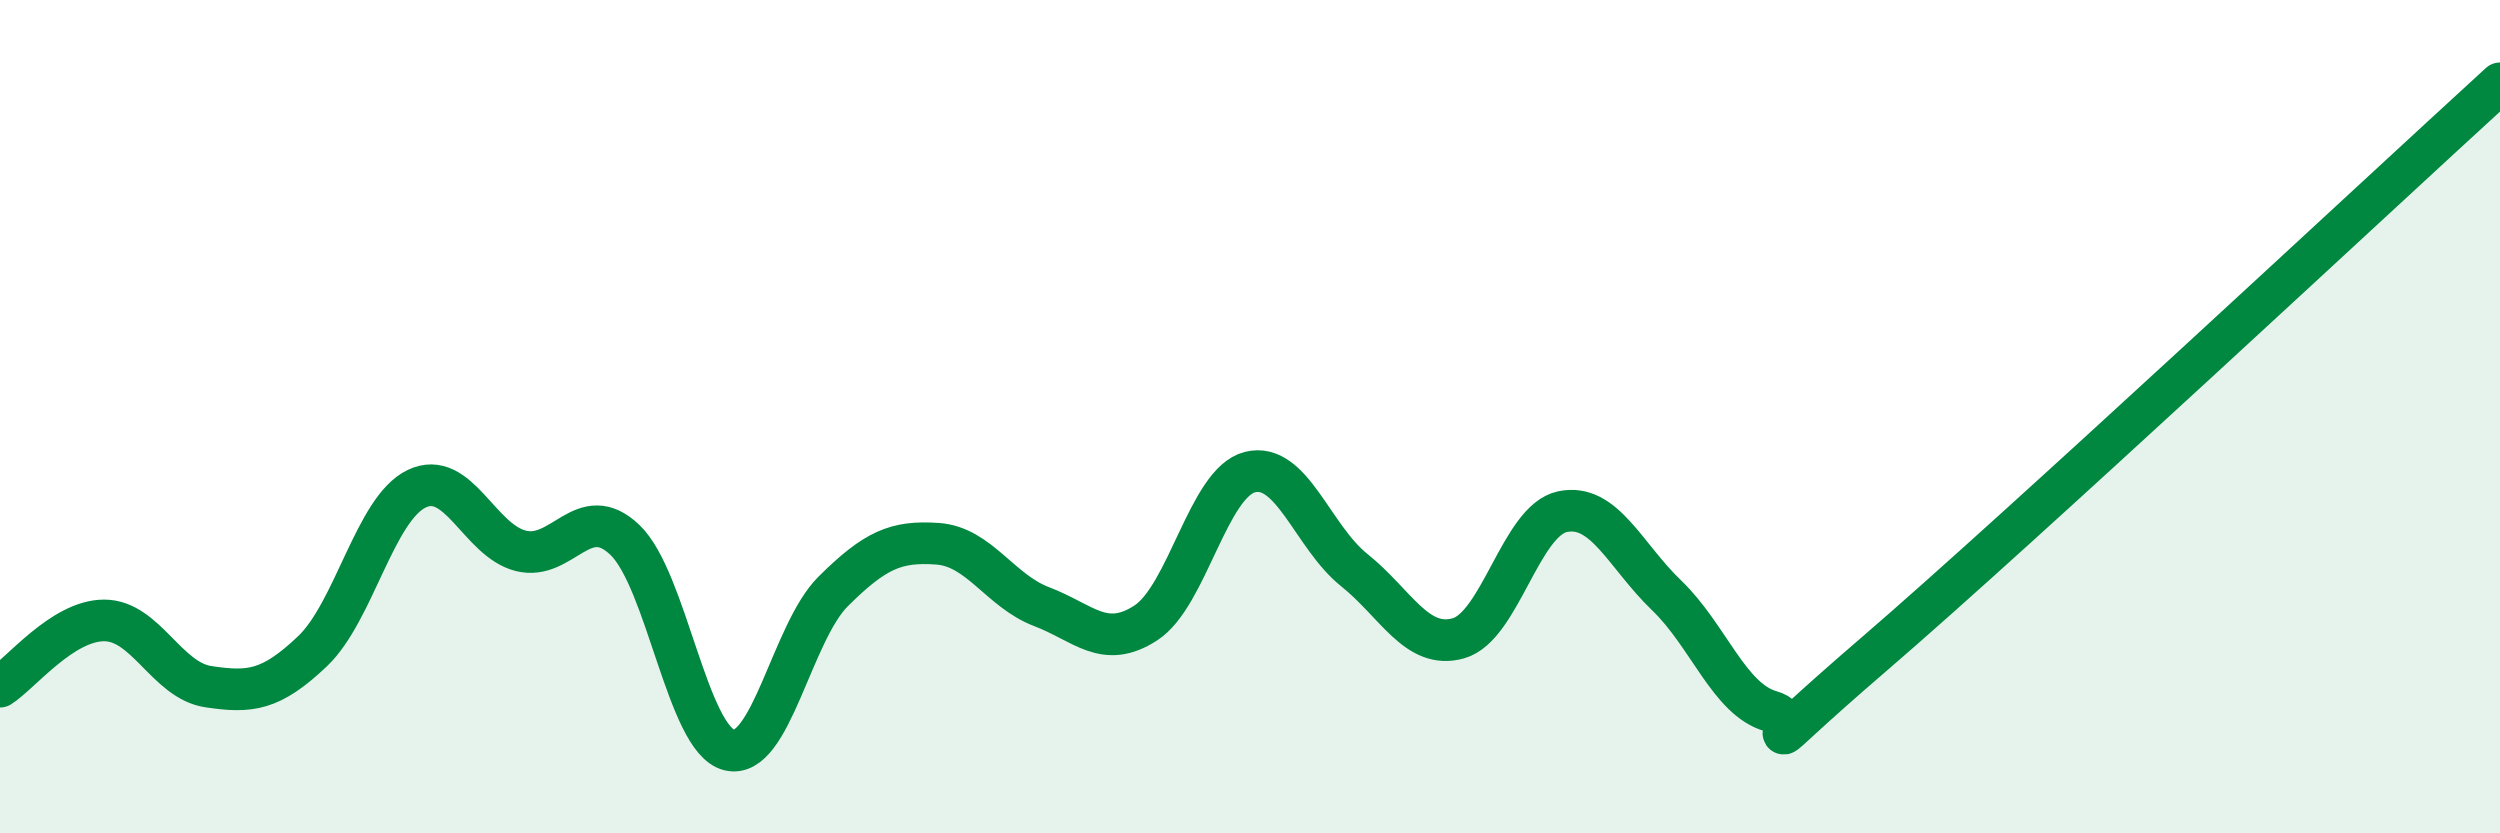
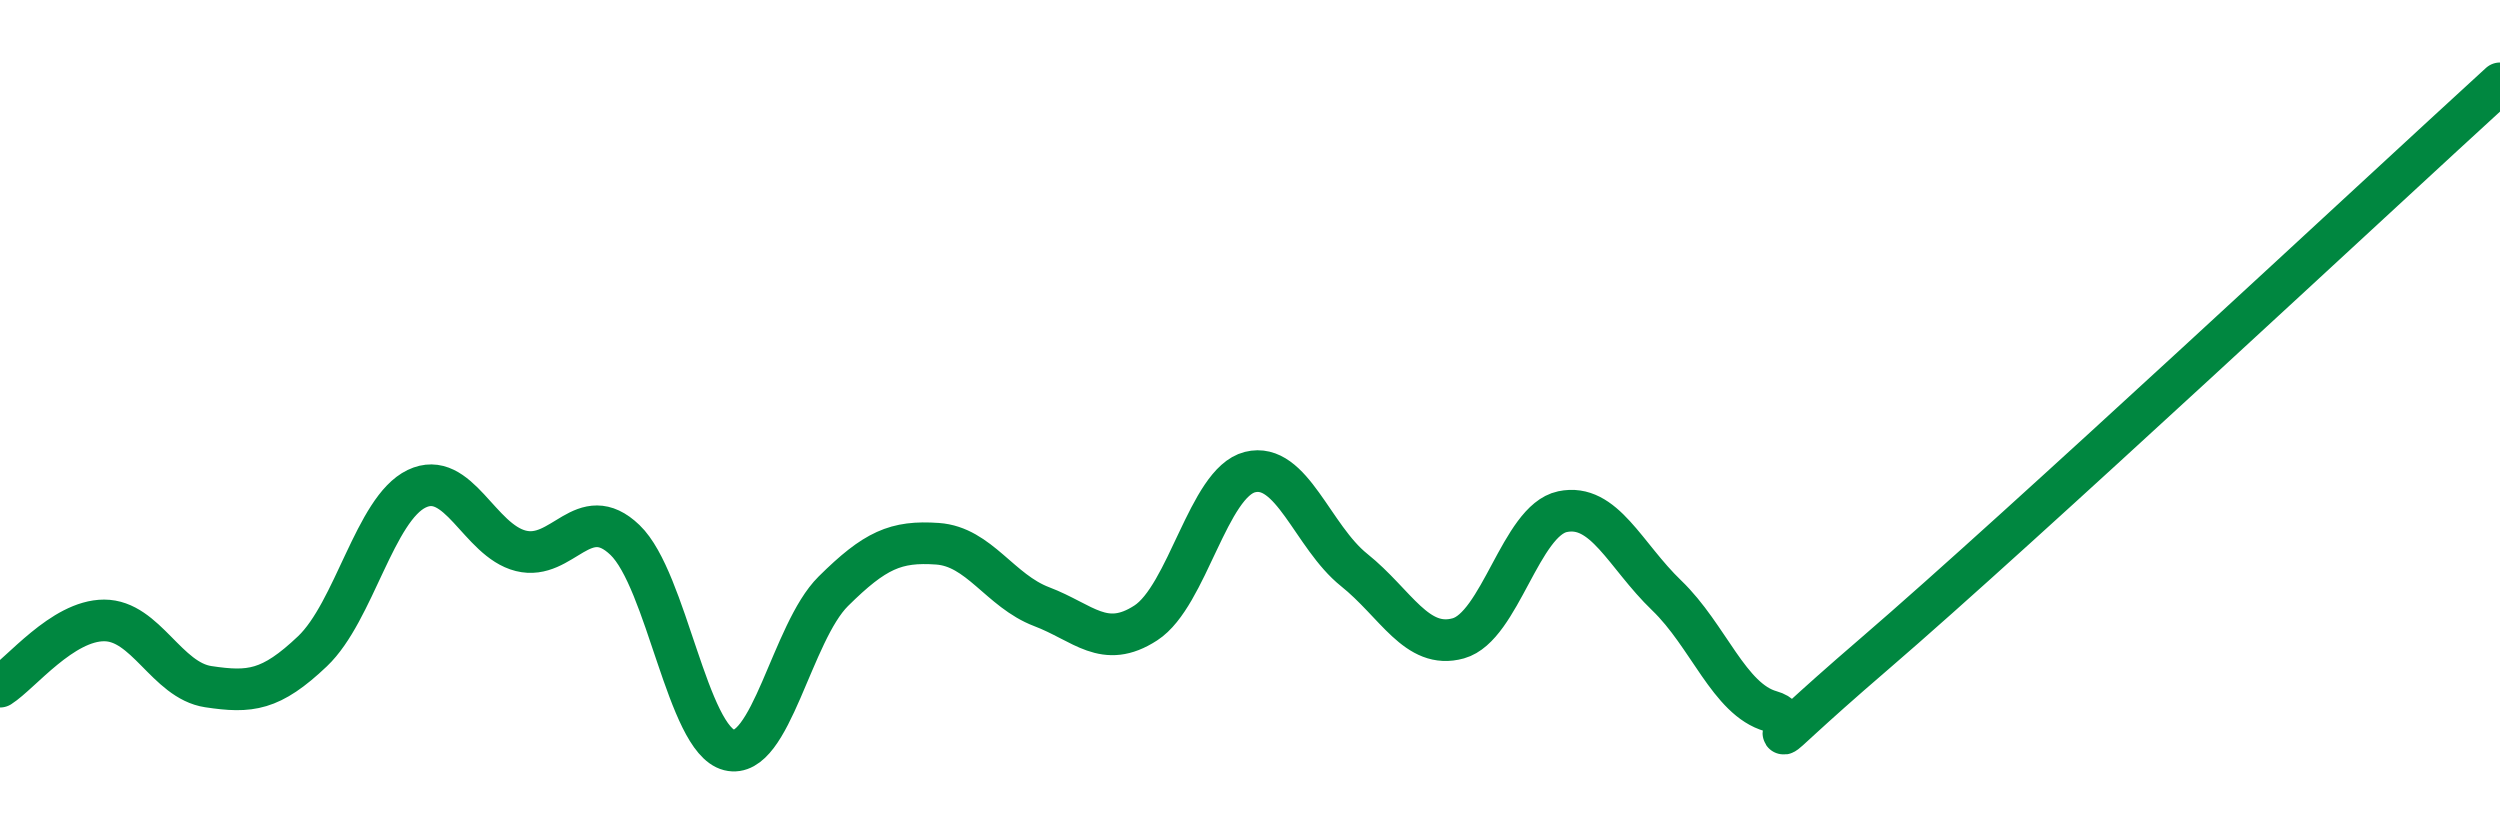
<svg xmlns="http://www.w3.org/2000/svg" width="60" height="20" viewBox="0 0 60 20">
-   <path d="M 0,16.48 C 0.5,16.16 1.5,14.89 2.5,14.89 C 3.5,14.89 4,16.33 5,16.48 C 6,16.63 6.5,16.58 7.5,15.63 C 8.5,14.68 9,12.21 10,11.73 C 11,11.25 11.5,12.97 12.5,13.22 C 13.5,13.47 14,12 15,12.96 C 16,13.92 16.5,17.75 17.5,18 C 18.5,18.25 19,15.18 20,14.19 C 21,13.2 21.5,12.98 22.5,13.05 C 23.5,13.12 24,14.18 25,14.56 C 26,14.94 26.5,15.6 27.5,14.95 C 28.5,14.3 29,11.58 30,11.33 C 31,11.08 31.5,12.88 32.5,13.68 C 33.5,14.48 34,15.6 35,15.32 C 36,15.04 36.5,12.49 37.5,12.28 C 38.5,12.07 39,13.33 40,14.29 C 41,15.25 41.5,16.79 42.5,17.07 C 43.5,17.35 41.5,18.69 45,15.68 C 48.5,12.67 57,4.74 60,2L60 20L0 20Z" fill="#008740" opacity="0.1" stroke-linecap="round" stroke-linejoin="round" />
  <path d="M 0,16.48 C 0.5,16.16 1.5,14.89 2.5,14.89 C 3.5,14.89 4,16.33 5,16.48 C 6,16.63 6.5,16.58 7.5,15.63 C 8.5,14.68 9,12.21 10,11.73 C 11,11.25 11.5,12.97 12.5,13.22 C 13.5,13.47 14,12 15,12.96 C 16,13.92 16.5,17.75 17.5,18 C 18.5,18.25 19,15.18 20,14.19 C 21,13.2 21.5,12.98 22.5,13.05 C 23.5,13.12 24,14.18 25,14.56 C 26,14.94 26.5,15.6 27.5,14.95 C 28.5,14.3 29,11.58 30,11.33 C 31,11.08 31.5,12.88 32.5,13.68 C 33.5,14.48 34,15.6 35,15.32 C 36,15.04 36.5,12.49 37.5,12.28 C 38.5,12.07 39,13.33 40,14.29 C 41,15.25 41.5,16.79 42.5,17.07 C 43.5,17.35 41.5,18.69 45,15.68 C 48.5,12.67 57,4.74 60,2" stroke="#008740" stroke-width="1" fill="none" stroke-linecap="round" stroke-linejoin="round" />
</svg>